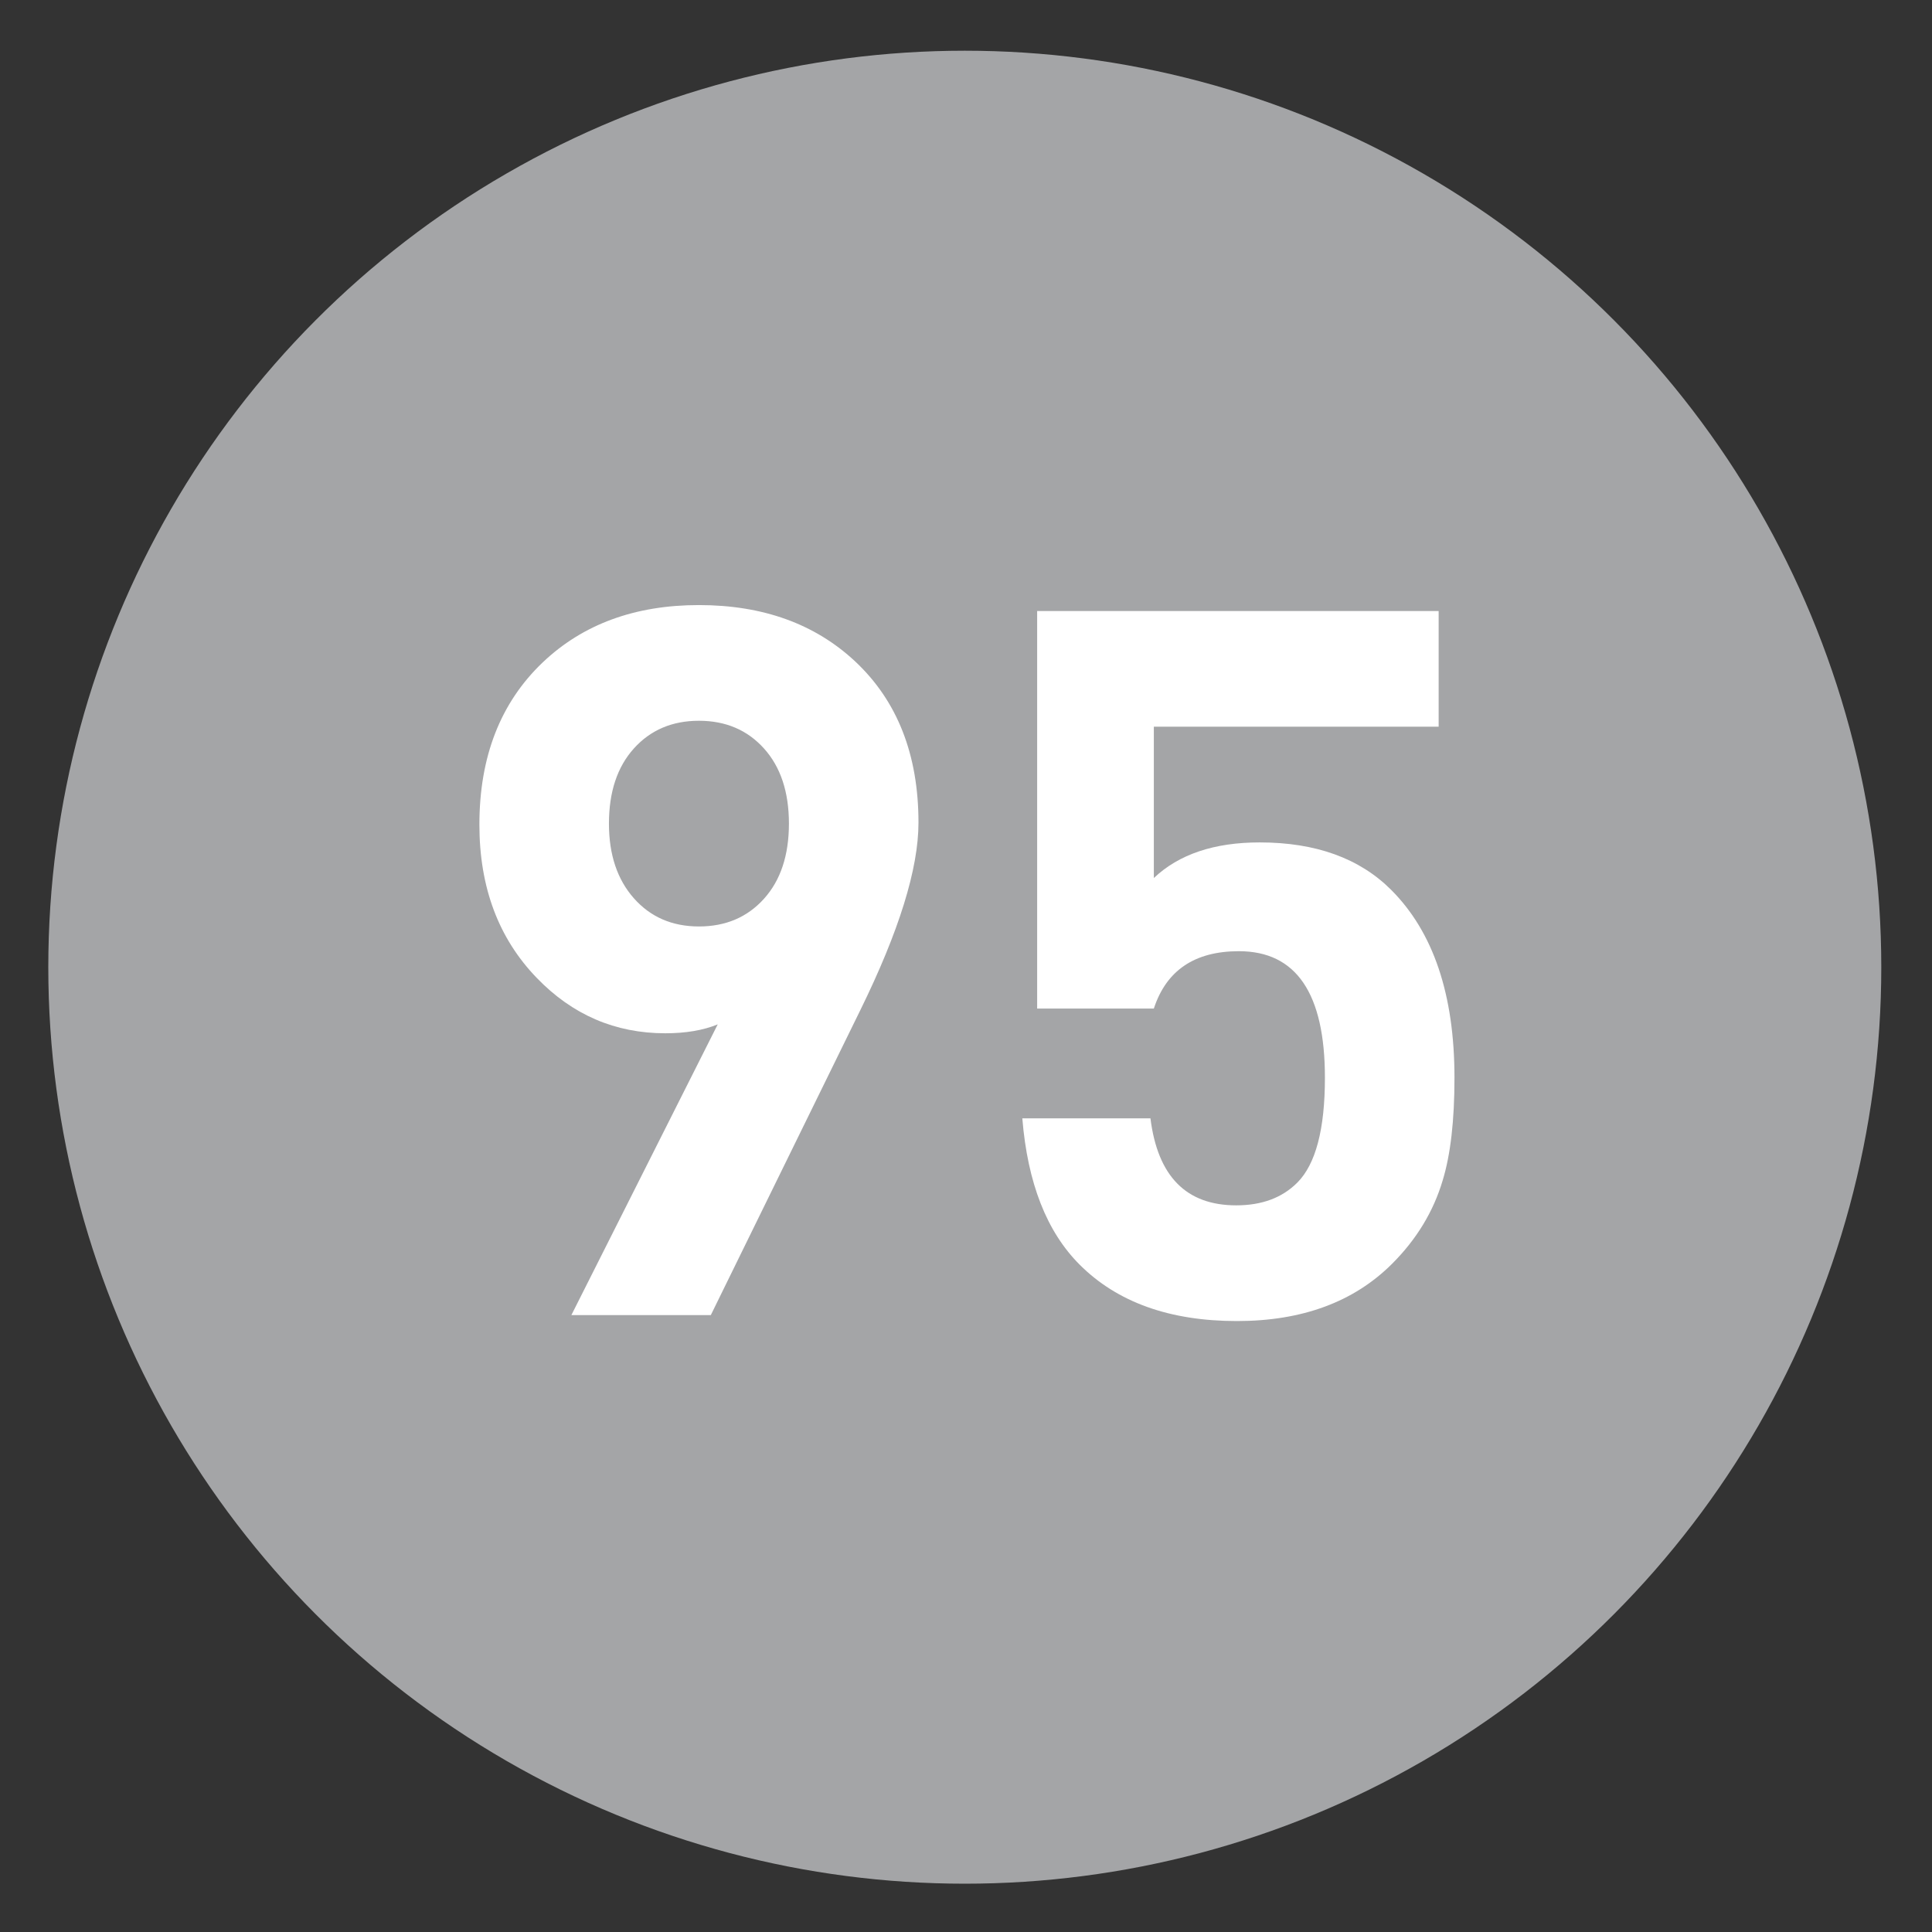
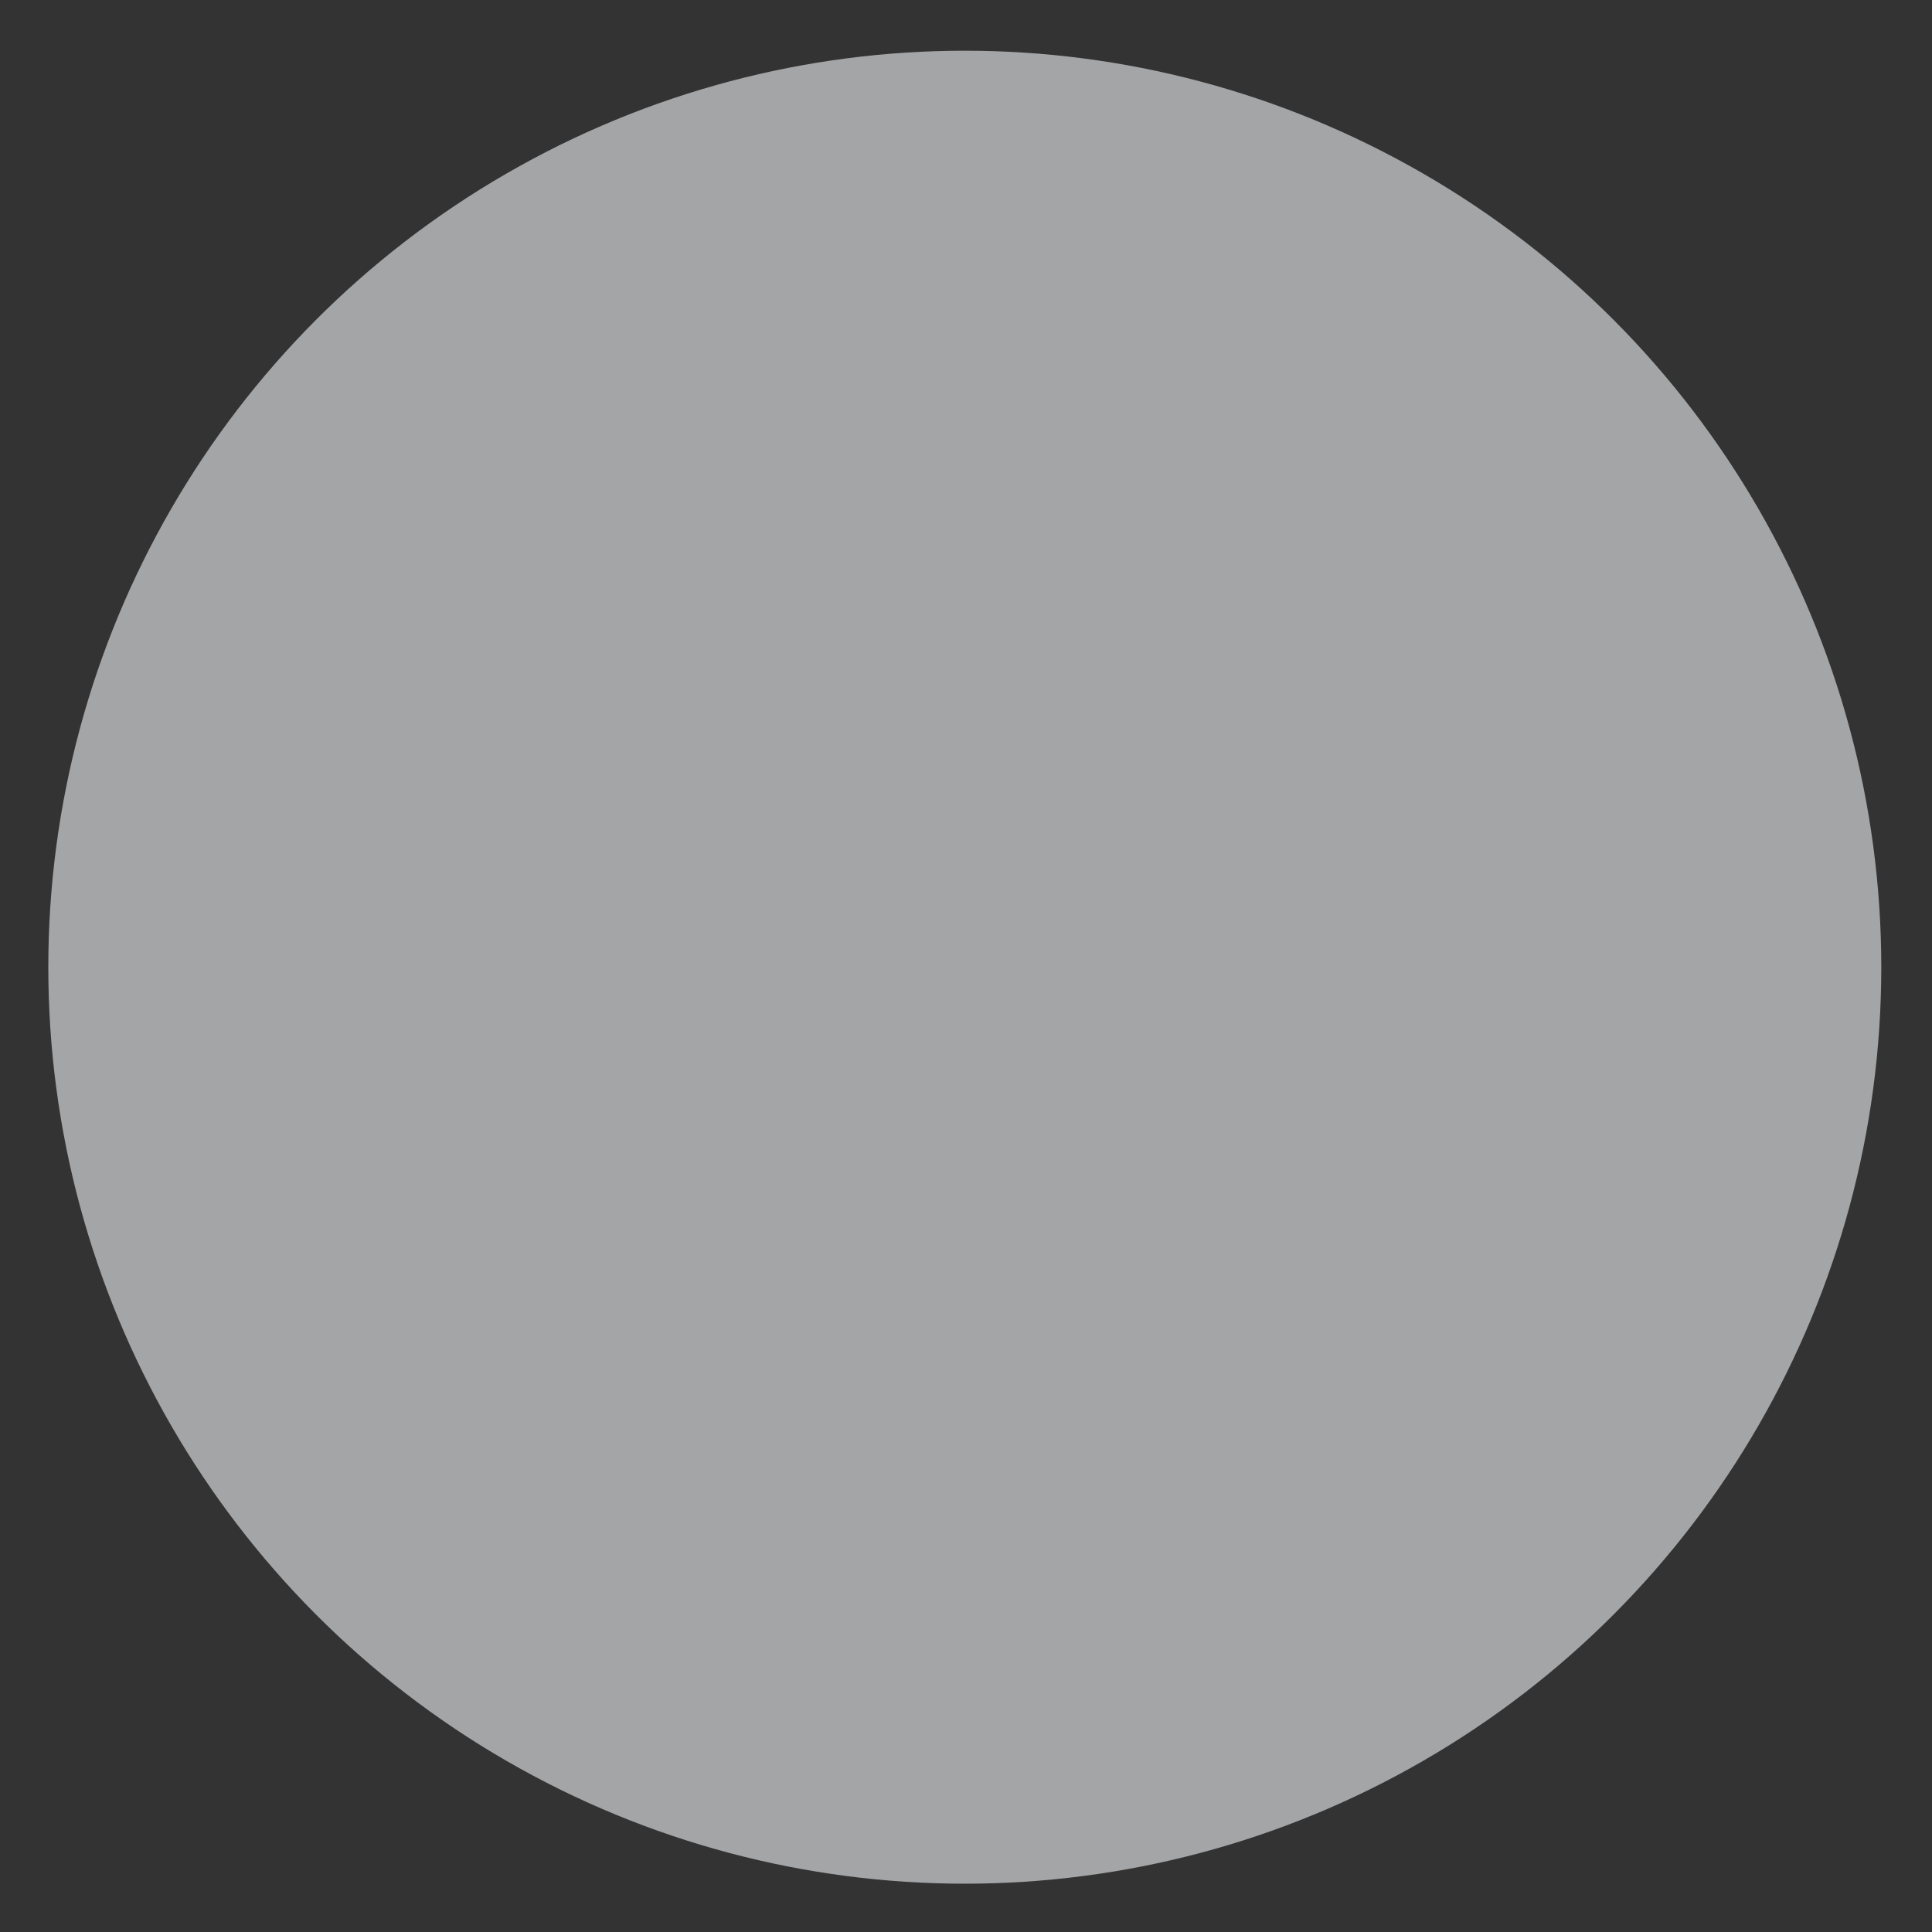
<svg xmlns="http://www.w3.org/2000/svg" xmlns:ns1="http://sodipodi.sourceforge.net/DTD/sodipodi-0.dtd" xmlns:ns2="http://www.inkscape.org/namespaces/inkscape" version="1.1" id="Layer_1" ns1:docname="20090101024514!Metro-M.svg" ns1:version="0.32" ns2:output_extension="org.inkscape.output.svg.inkscape" ns2:version="0.46" x="0px" y="0px" width="400px" height="400px" viewBox="0 0 400 400" enable-background="new 0 0 400 400" xml:space="preserve">
  <rect x="0" y="0" width="400" height="400" fill="#333333" stroke="none" />
  <defs>
    <ns2:perspective ns2:vp_z="400 : 200 : 1" ns2:vp_y="0 : 1000 : 0" ns2:vp_x="0 : 200 : 1" ns1:type="inkscape:persp3d" id="perspective10" ns2:persp3d-origin="200 : 133.33333 : 1">
		</ns2:perspective>
  </defs>
  <ns1:namedview objecttolerance="10.0" ns2:zoom="1.165" ns2:cy="200" borderopacity="1.0" showgrid="false" guidetolerance="10.0" pagecolor="#ffffff" bordercolor="#666666" ns2:cx="126.90217" gridtolerance="10.0" id="base" ns2:window-height="942" ns2:pageshadow="2" ns2:window-y="0" ns2:pageopacity="0.0" ns2:current-layer="Layer_1" ns2:window-width="1231" ns2:window-x="207">
	</ns1:namedview>
  <circle fill="#A4A5A7" cx="199.75" cy="200.25" r="189.75" />
  <g>
-     <path fill="#FFFFFF" d="M190.161,170.317c0,9.556-4.028,22.522-12.08,38.902l-30.917,63.062h-28.869l30.302-60.195   c-3.004,1.229-6.622,1.843-10.852,1.843c-10.375,0-19.246-3.819-26.617-11.466c-7.918-8.19-11.875-18.766-11.875-31.735   c0-14.057,4.367-25.251,13.104-33.579c8.324-7.915,19.108-11.875,32.35-11.875c13.238,0,24.022,3.89,32.35,11.67   C185.791,145.133,190.161,156.26,190.161,170.317z M163.339,170.521c0-6.552-1.724-11.738-5.167-15.561   c-3.442-3.82-7.931-5.733-13.465-5.733s-10.026,1.913-13.468,5.733c-3.442,3.823-5.164,9.009-5.164,15.561   c0,6.417,1.721,11.568,5.164,15.458c3.443,3.89,7.934,5.835,13.468,5.835s10.023-1.91,13.465-5.732   C161.615,182.263,163.339,177.073,163.339,170.521z" />
-     <path fill="#FFFFFF" d="M301.134,223.143c0,8.873-0.819,15.97-2.457,21.293c-1.913,6.418-5.394,12.149-10.442,17.198   c-7.918,7.918-18.631,11.875-32.145,11.875c-13.923,0-24.773-3.891-32.555-11.671c-6.827-6.822-10.784-16.923-11.875-30.302h26.529   c1.498,12.013,7.416,18.018,17.756,18.018c5.305,0,9.523-1.566,12.652-4.709c3.808-3.819,5.713-11.057,5.713-21.702   c0-17.472-5.938-26.208-17.812-26.208c-9.146,0-15.017,3.96-17.608,11.876h-24.16v-82.309h83.127v23.955h-58.967v31.326   c5.188-4.914,12.49-7.371,21.908-7.371c11.6,0,20.68,3.276,27.231,9.828C296.764,192.977,301.134,205.941,301.134,223.143z" />
-   </g>
+     </g>
</svg>